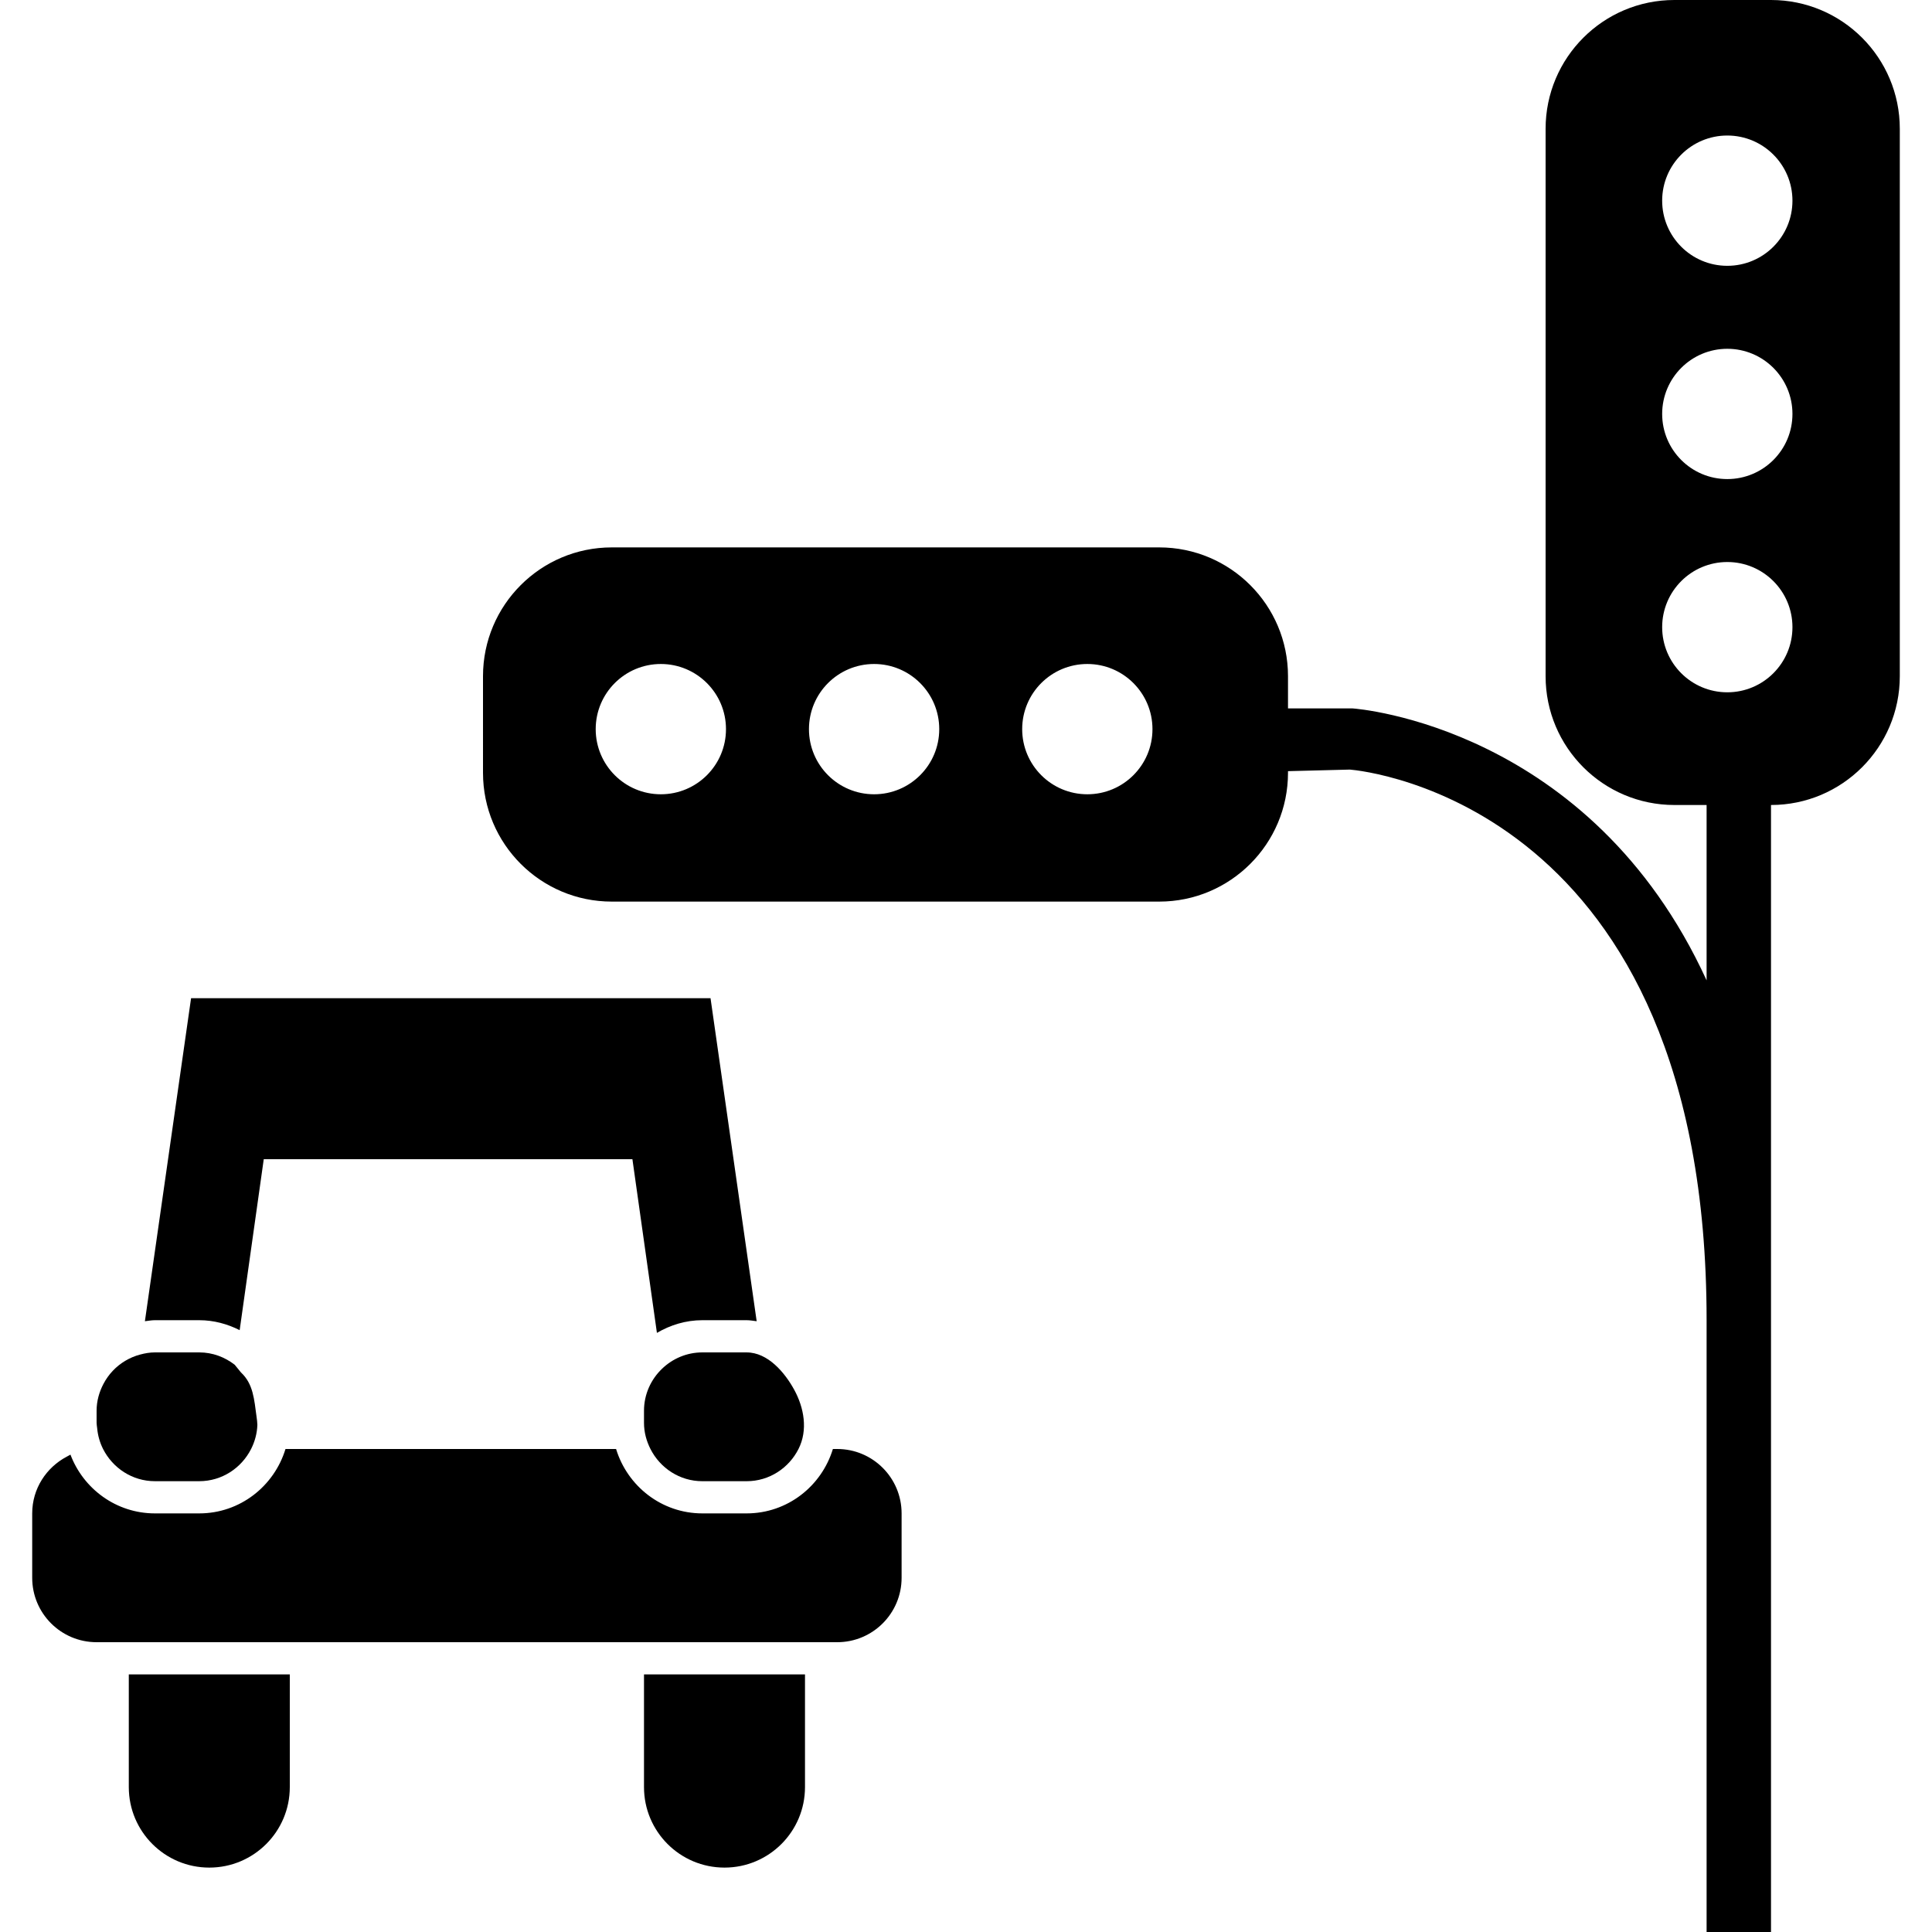
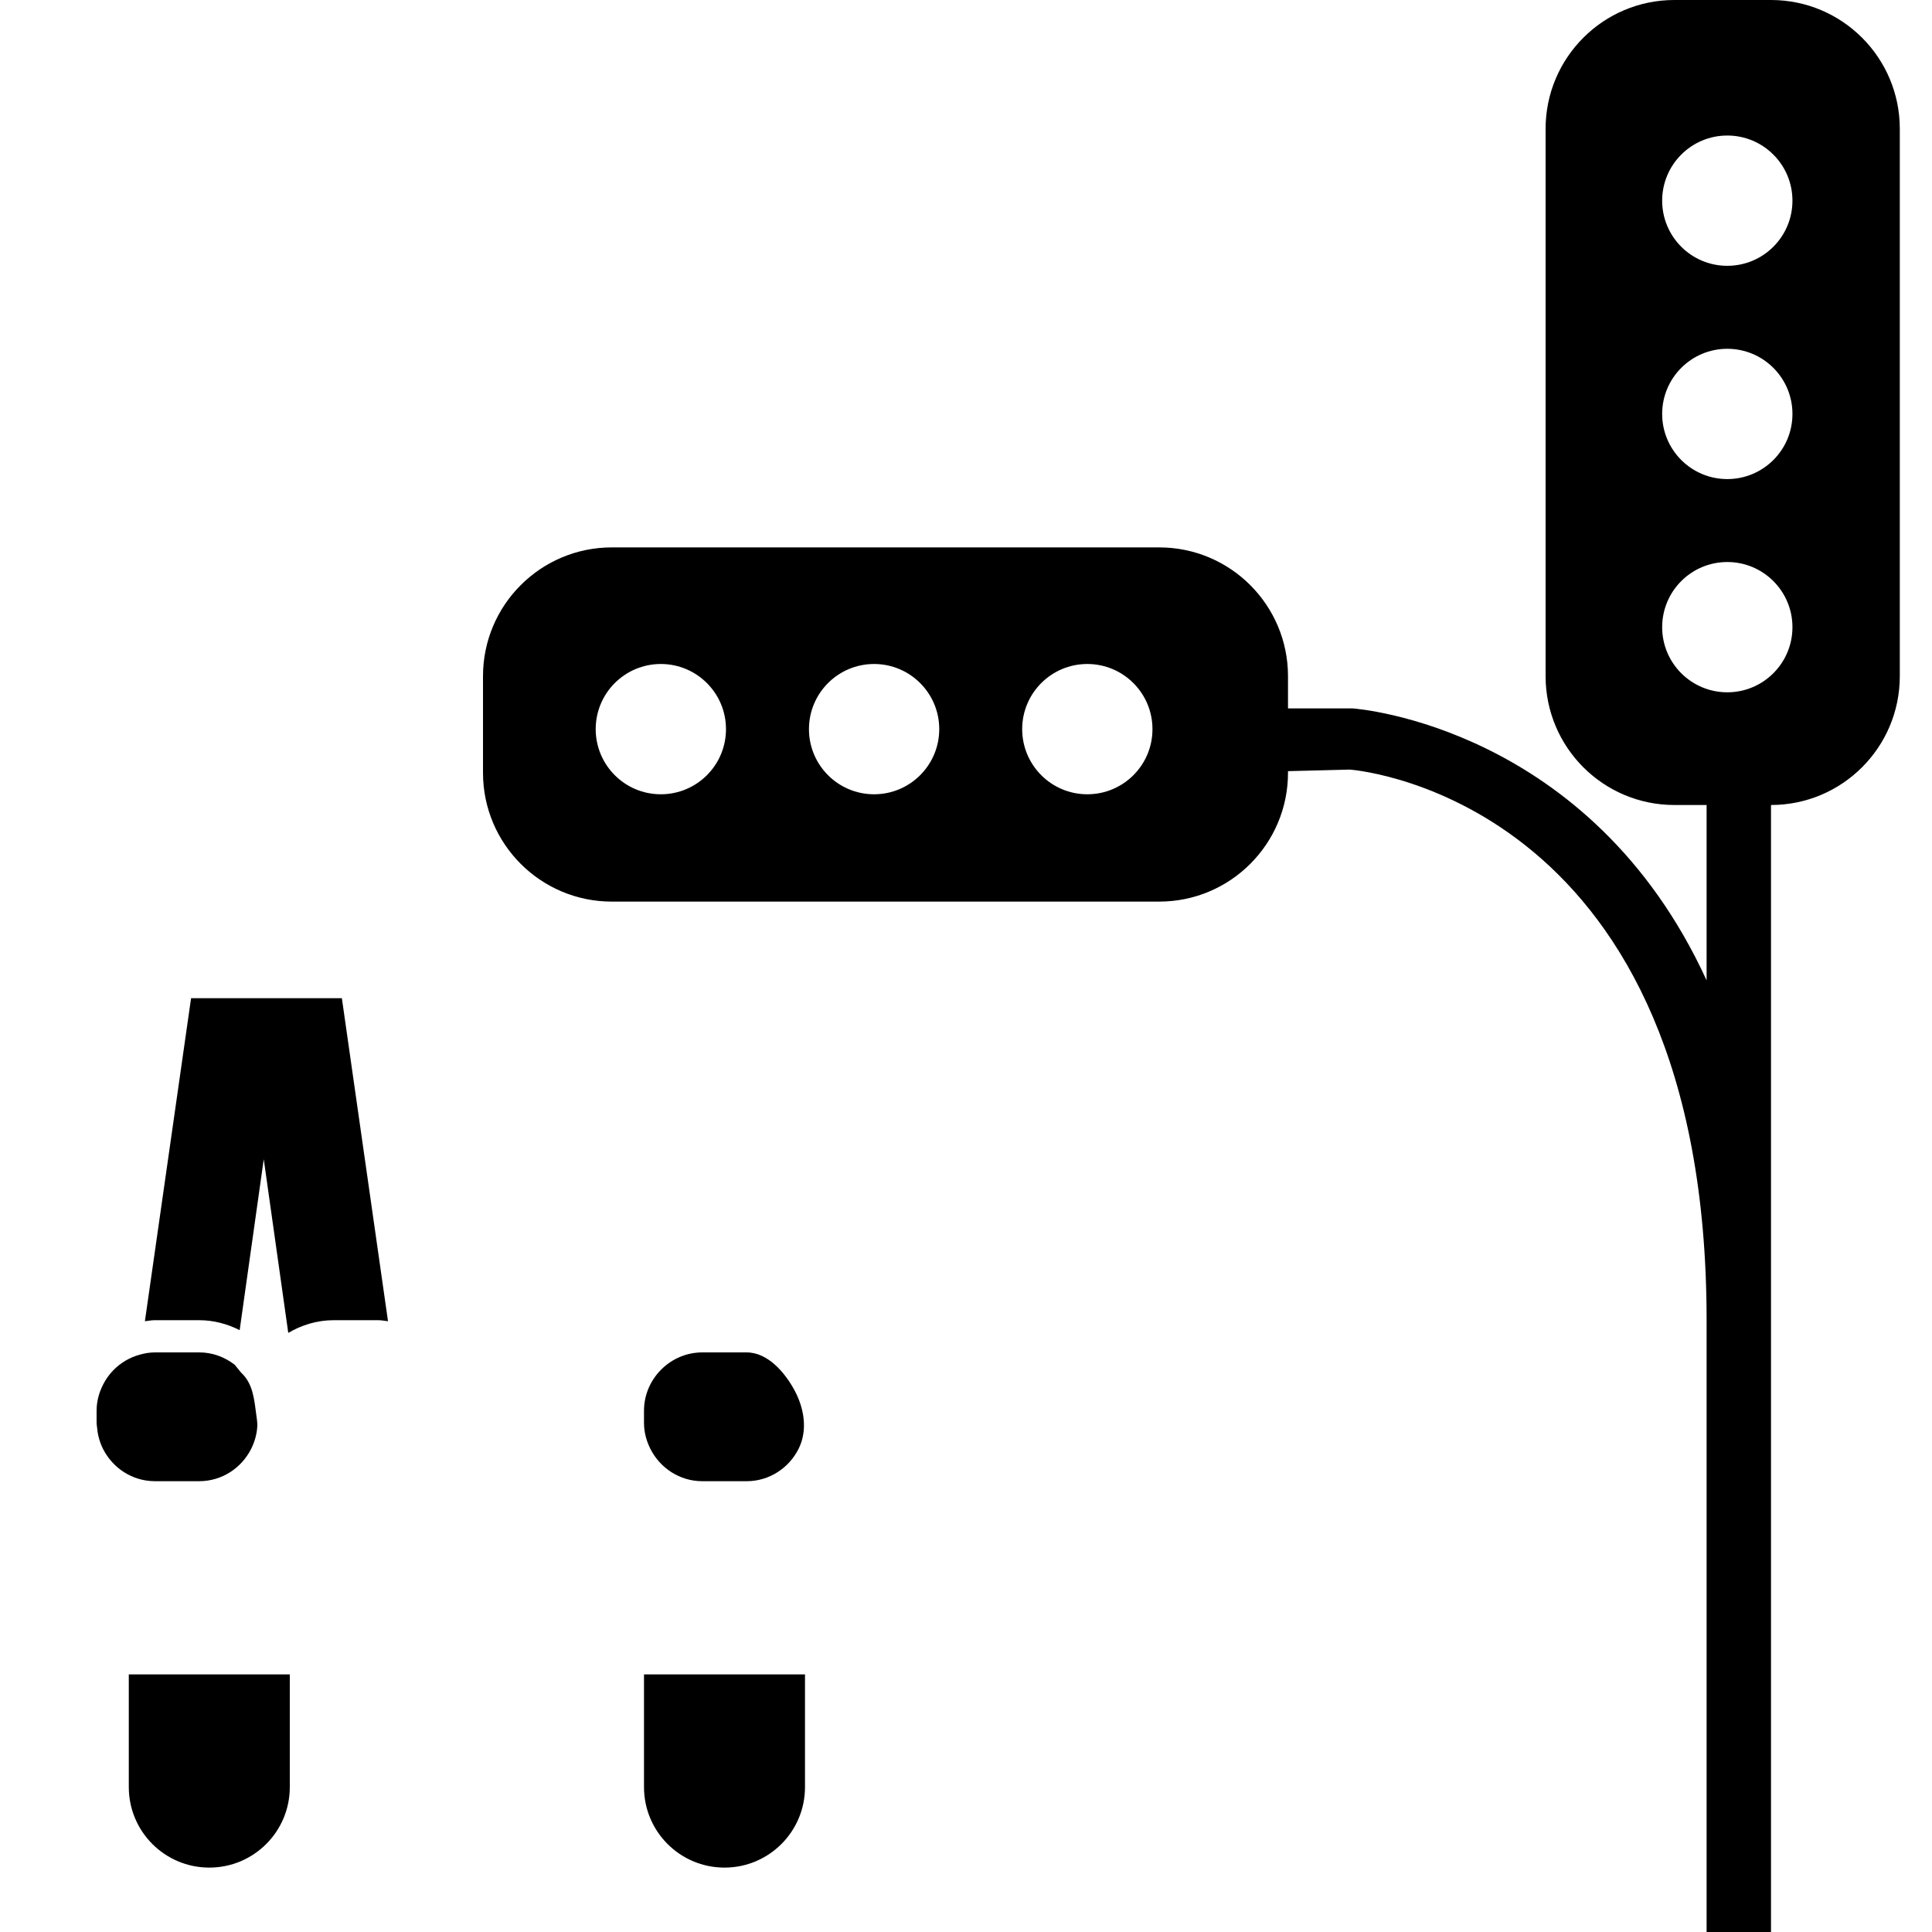
<svg xmlns="http://www.w3.org/2000/svg" fill="#000000" version="1.1" id="Capa_1" width="800px" height="800px" viewBox="0 0 573.75 573.75" xml:space="preserve">
  <g>
    <g>
-       <path d="M59.173,392.062c4.332,0,8.367,1.128,12.001,2.955l7.153-50.768h109.481l7.277,51.58    c3.988-2.333,8.559-3.768,13.493-3.768h13.148c1.023,0,1.989,0.191,2.983,0.306l-13.703-95.931H56.744l-13.712,95.931    c0.995-0.114,1.97-0.306,2.983-0.306H59.173z" />
+       <path d="M59.173,392.062c4.332,0,8.367,1.128,12.001,2.955l7.153-50.768l7.277,51.58    c3.988-2.333,8.559-3.768,13.493-3.768h13.148c1.023,0,1.989,0.191,2.983,0.306l-13.703-95.931H56.744l-13.712,95.931    c0.995-0.114,1.97-0.306,2.983-0.306H59.173z" />
      <path d="M216.954,401.625h-8.367c-4.657,0-8.874,1.864-11.992,4.867c-3.28,3.156-5.345,7.564-5.345,12.46v1.798v1.798    c0,2.812,0.736,5.422,1.922,7.765c2.859,5.642,8.664,9.562,15.405,9.562h13.148c6.751,0,12.546-3.921,15.405-9.562    c2.85-5.613,1.654-12.24-1.253-17.566c-2.802-5.145-7.851-11.121-14.143-11.121C221.726,401.625,216.954,401.625,216.954,401.625z    " />
      <path d="M525.938,0H497.25C476.126,0,459,17.126,459,38.25v162.562c0,21.124,17.126,38.25,38.25,38.25h9.562v52.077    c-34.502-75.333-103.734-80.679-105.188-80.765H382.5v-9.562c0-21.124-17.126-38.25-38.25-38.25H181.688    c-21.124,0-38.25,17.126-38.25,38.25V229.5c0,21.124,17.126,38.25,38.25,38.25H344.25c21.124,0,38.25-17.126,38.25-38.25v-0.488    l18.389-0.468c4.322,0.363,105.924,10.519,105.924,163.519V573.75h19.125V392.062v-153c21.123,0,38.25-17.126,38.25-38.25V38.25    C564.188,17.126,547.061,0,525.938,0z M196.251,235.878c-10.69,0-19.345-8.664-19.345-19.345c0-10.691,8.664-19.345,19.345-19.345    c10.682,0,19.345,8.664,19.345,19.345C215.605,227.214,206.942,235.878,196.251,235.878z M259.583,235.878    c-10.691,0-19.345-8.664-19.345-19.345c0-10.691,8.664-19.345,19.345-19.345c10.682,0,19.345,8.664,19.345,19.345    S270.265,235.878,259.583,235.878z M322.906,235.878c-10.69,0-19.345-8.664-19.345-19.345c0-10.691,8.664-19.345,19.345-19.345    c10.682,0,19.345,8.664,19.345,19.345C342.261,227.214,333.598,235.878,322.906,235.878z M512.961,205.594    c-10.69,0-19.345-8.664-19.345-19.345c0-10.682,8.664-19.345,19.345-19.345c10.682,0,19.346,8.664,19.346,19.345    C532.307,196.93,523.652,205.594,512.961,205.594z M512.961,142.271c-10.69,0-19.345-8.664-19.345-19.345    c0-10.681,8.664-19.345,19.345-19.345c10.682,0,19.346,8.664,19.346,19.345C532.315,133.607,523.652,142.271,512.961,142.271z     M512.961,78.938c-10.69,0-19.345-8.664-19.345-19.345c0-10.682,8.664-19.345,19.345-19.345c10.682,0,19.346,8.664,19.346,19.345    C532.307,70.275,523.652,78.938,512.961,78.938z" />
-       <path d="M248.625,430.312h-1.281c-3.356,11.025-13.502,19.125-25.618,19.125h-4.781h-8.367c-12.106,0-22.252-8.1-25.618-19.125    c0,0,0,0-0.976,0H84.781c-3.356,11.025-13.502,19.125-25.618,19.125h-4.781h-8.367c-11.494,0-21.248-7.287-25.092-17.451    c-1.1,0.602-1.1,0.602-1.1,0.602c-6.072,3.204-10.261,9.506-10.261,16.85v19.125c0,10.566,8.559,19.125,19.125,19.125h219.938    c10.566,0,19.125-8.559,19.125-19.125v-19.125C267.75,438.871,259.191,430.312,248.625,430.312z" />
      <path d="M38.25,530.719c0,13.206,10.7,23.906,23.906,23.906s23.906-10.7,23.906-23.906V497.25H38.25V530.719z" />
      <path d="M191.25,530.719c0,13.206,10.7,23.906,23.906,23.906s23.906-10.7,23.906-23.906V497.25H191.25V530.719z" />
      <path d="M30.609,430.312c2.859,5.642,8.664,9.562,15.405,9.562h13.148c6.751,0,12.546-3.921,15.405-9.562    c1.1-2.181,1.779-4.59,1.865-7.172c-0.019-0.812-0.134-1.597-0.239-2.391c-0.708-5.183-0.975-9.772-4.628-13.168l-1.855-2.275    c-2.926-2.276-6.56-3.682-10.538-3.682h-4.781h-8.377c-1.53,0-2.983,0.258-4.398,0.641c-1.568,0.411-3.041,1.042-4.409,1.855    c-2.763,1.645-5.001,4.016-6.493,6.875c-1.253,2.391-2.027,5.078-2.027,7.956v3.586c0,0.535,0.115,1.042,0.163,1.559    C29.051,426.325,29.653,428.409,30.609,430.312z" />
    </g>
  </g>
</svg>